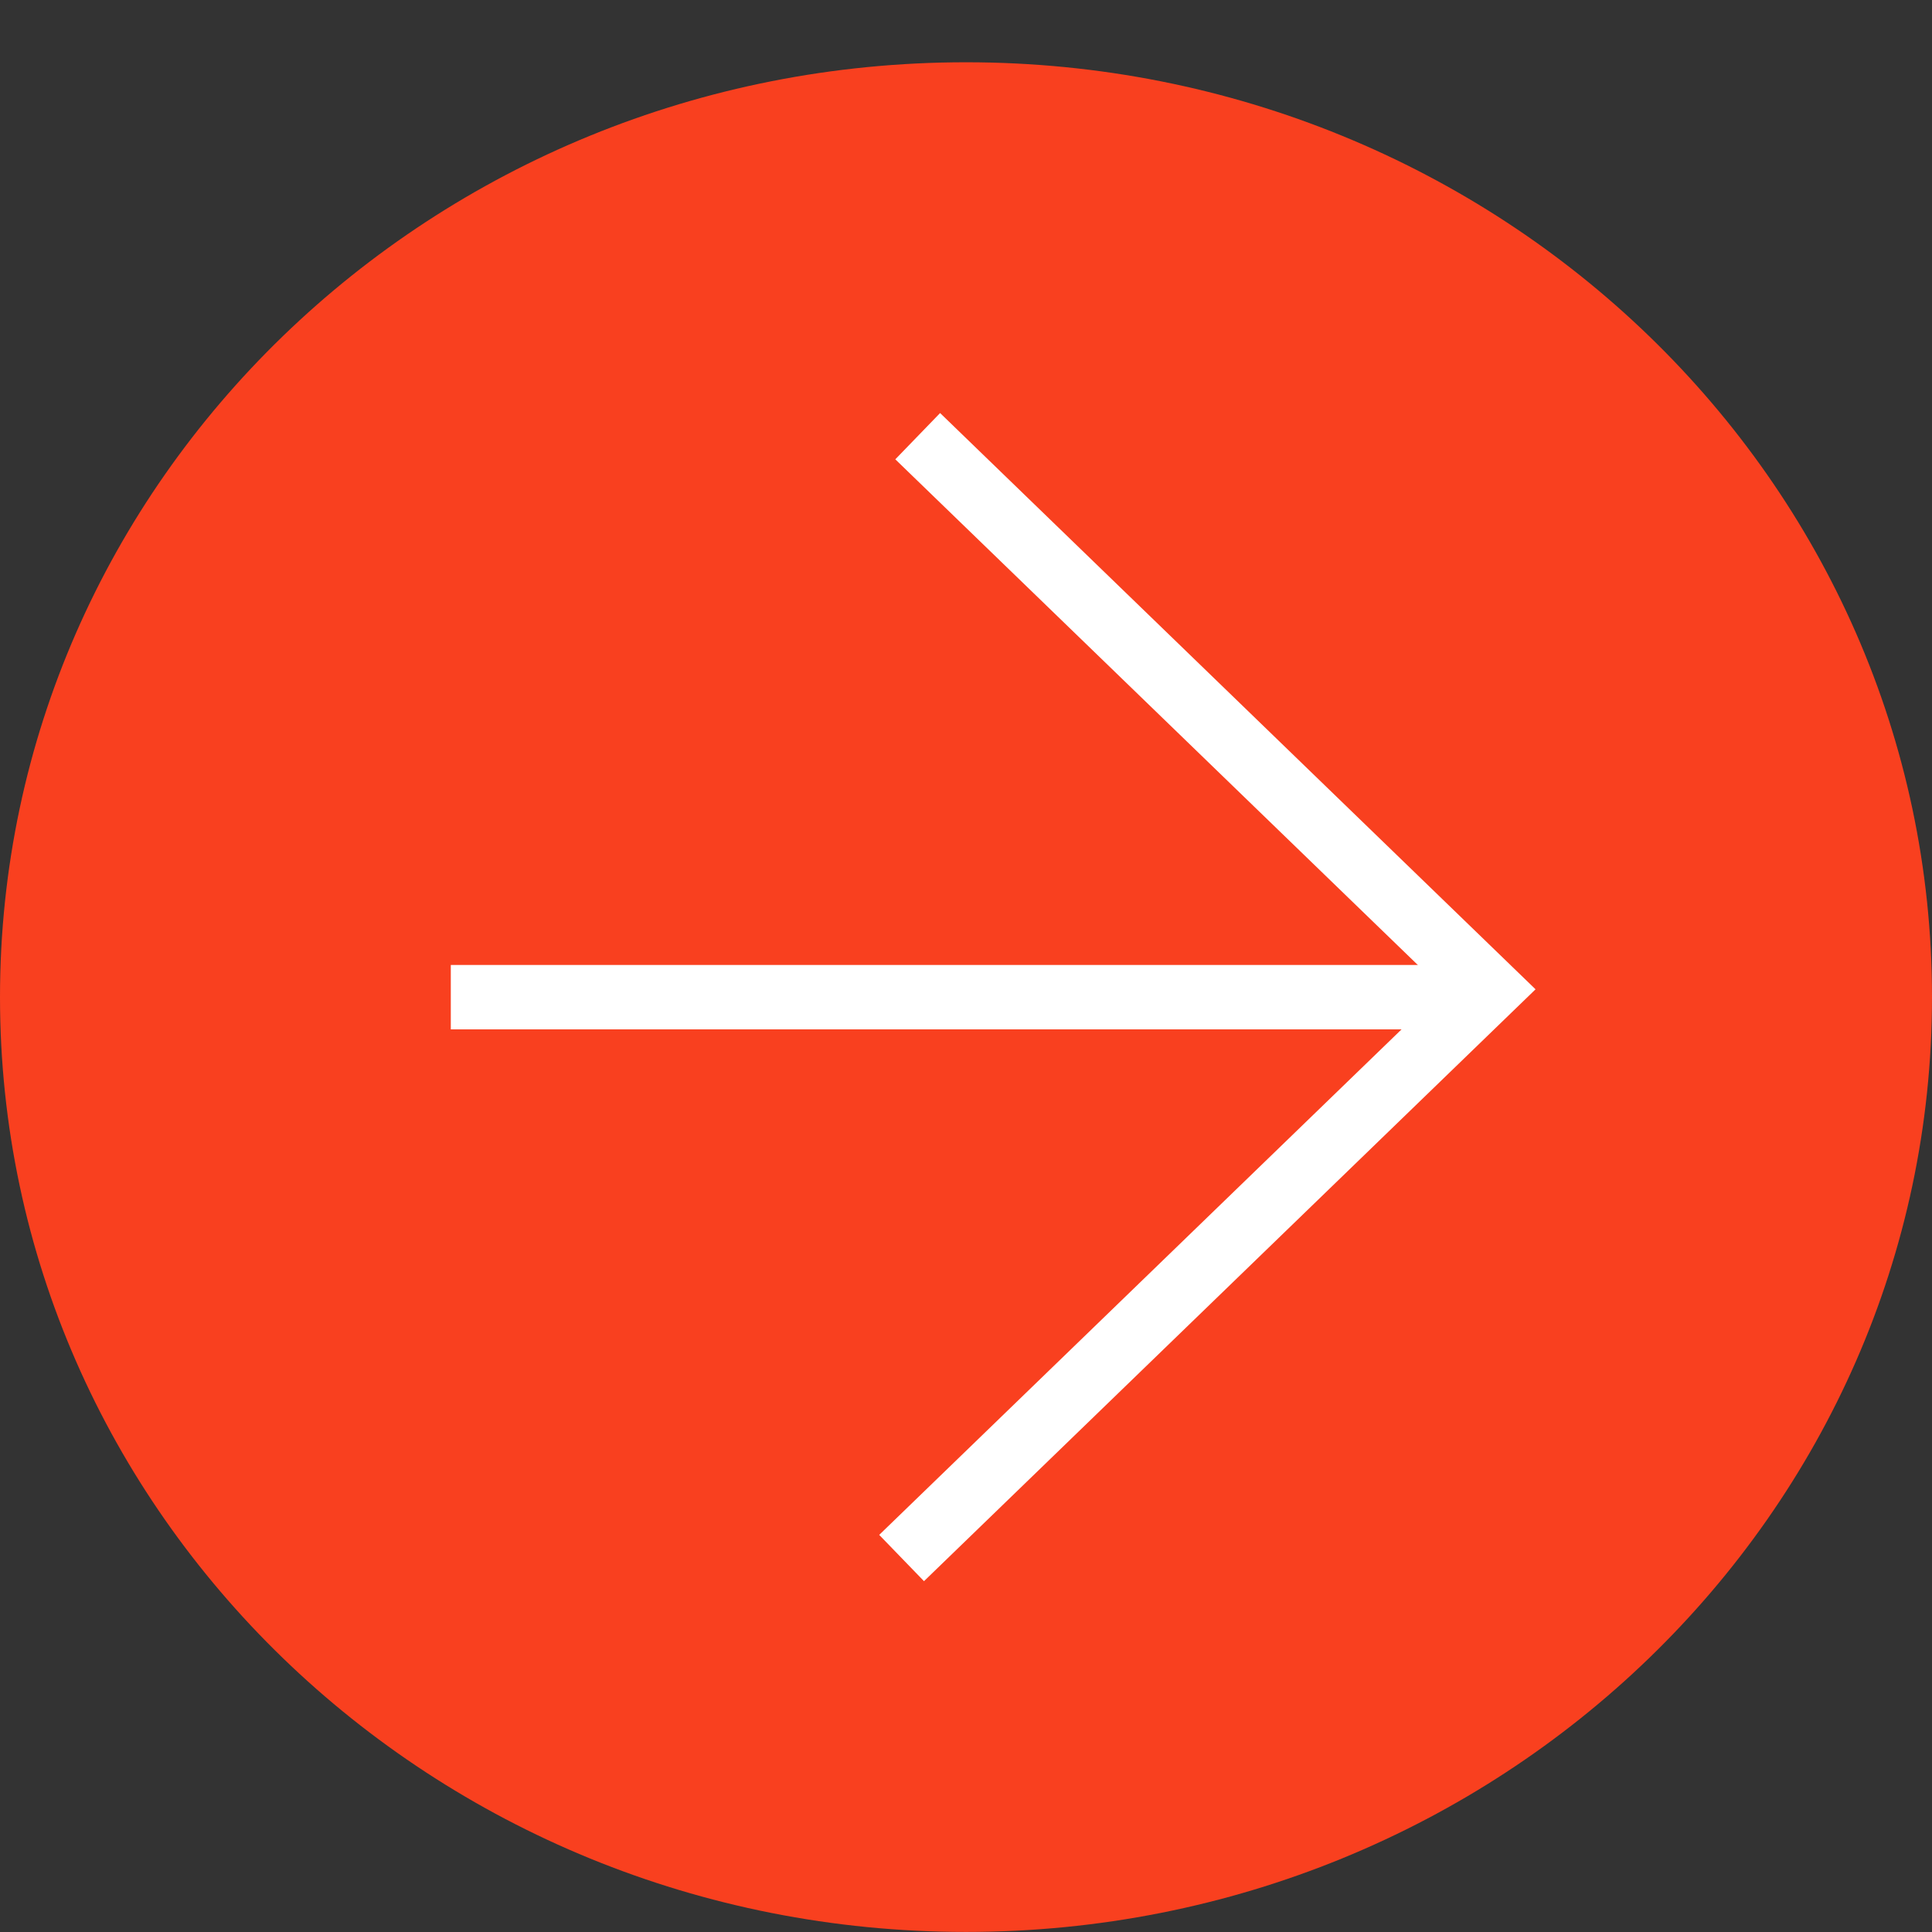
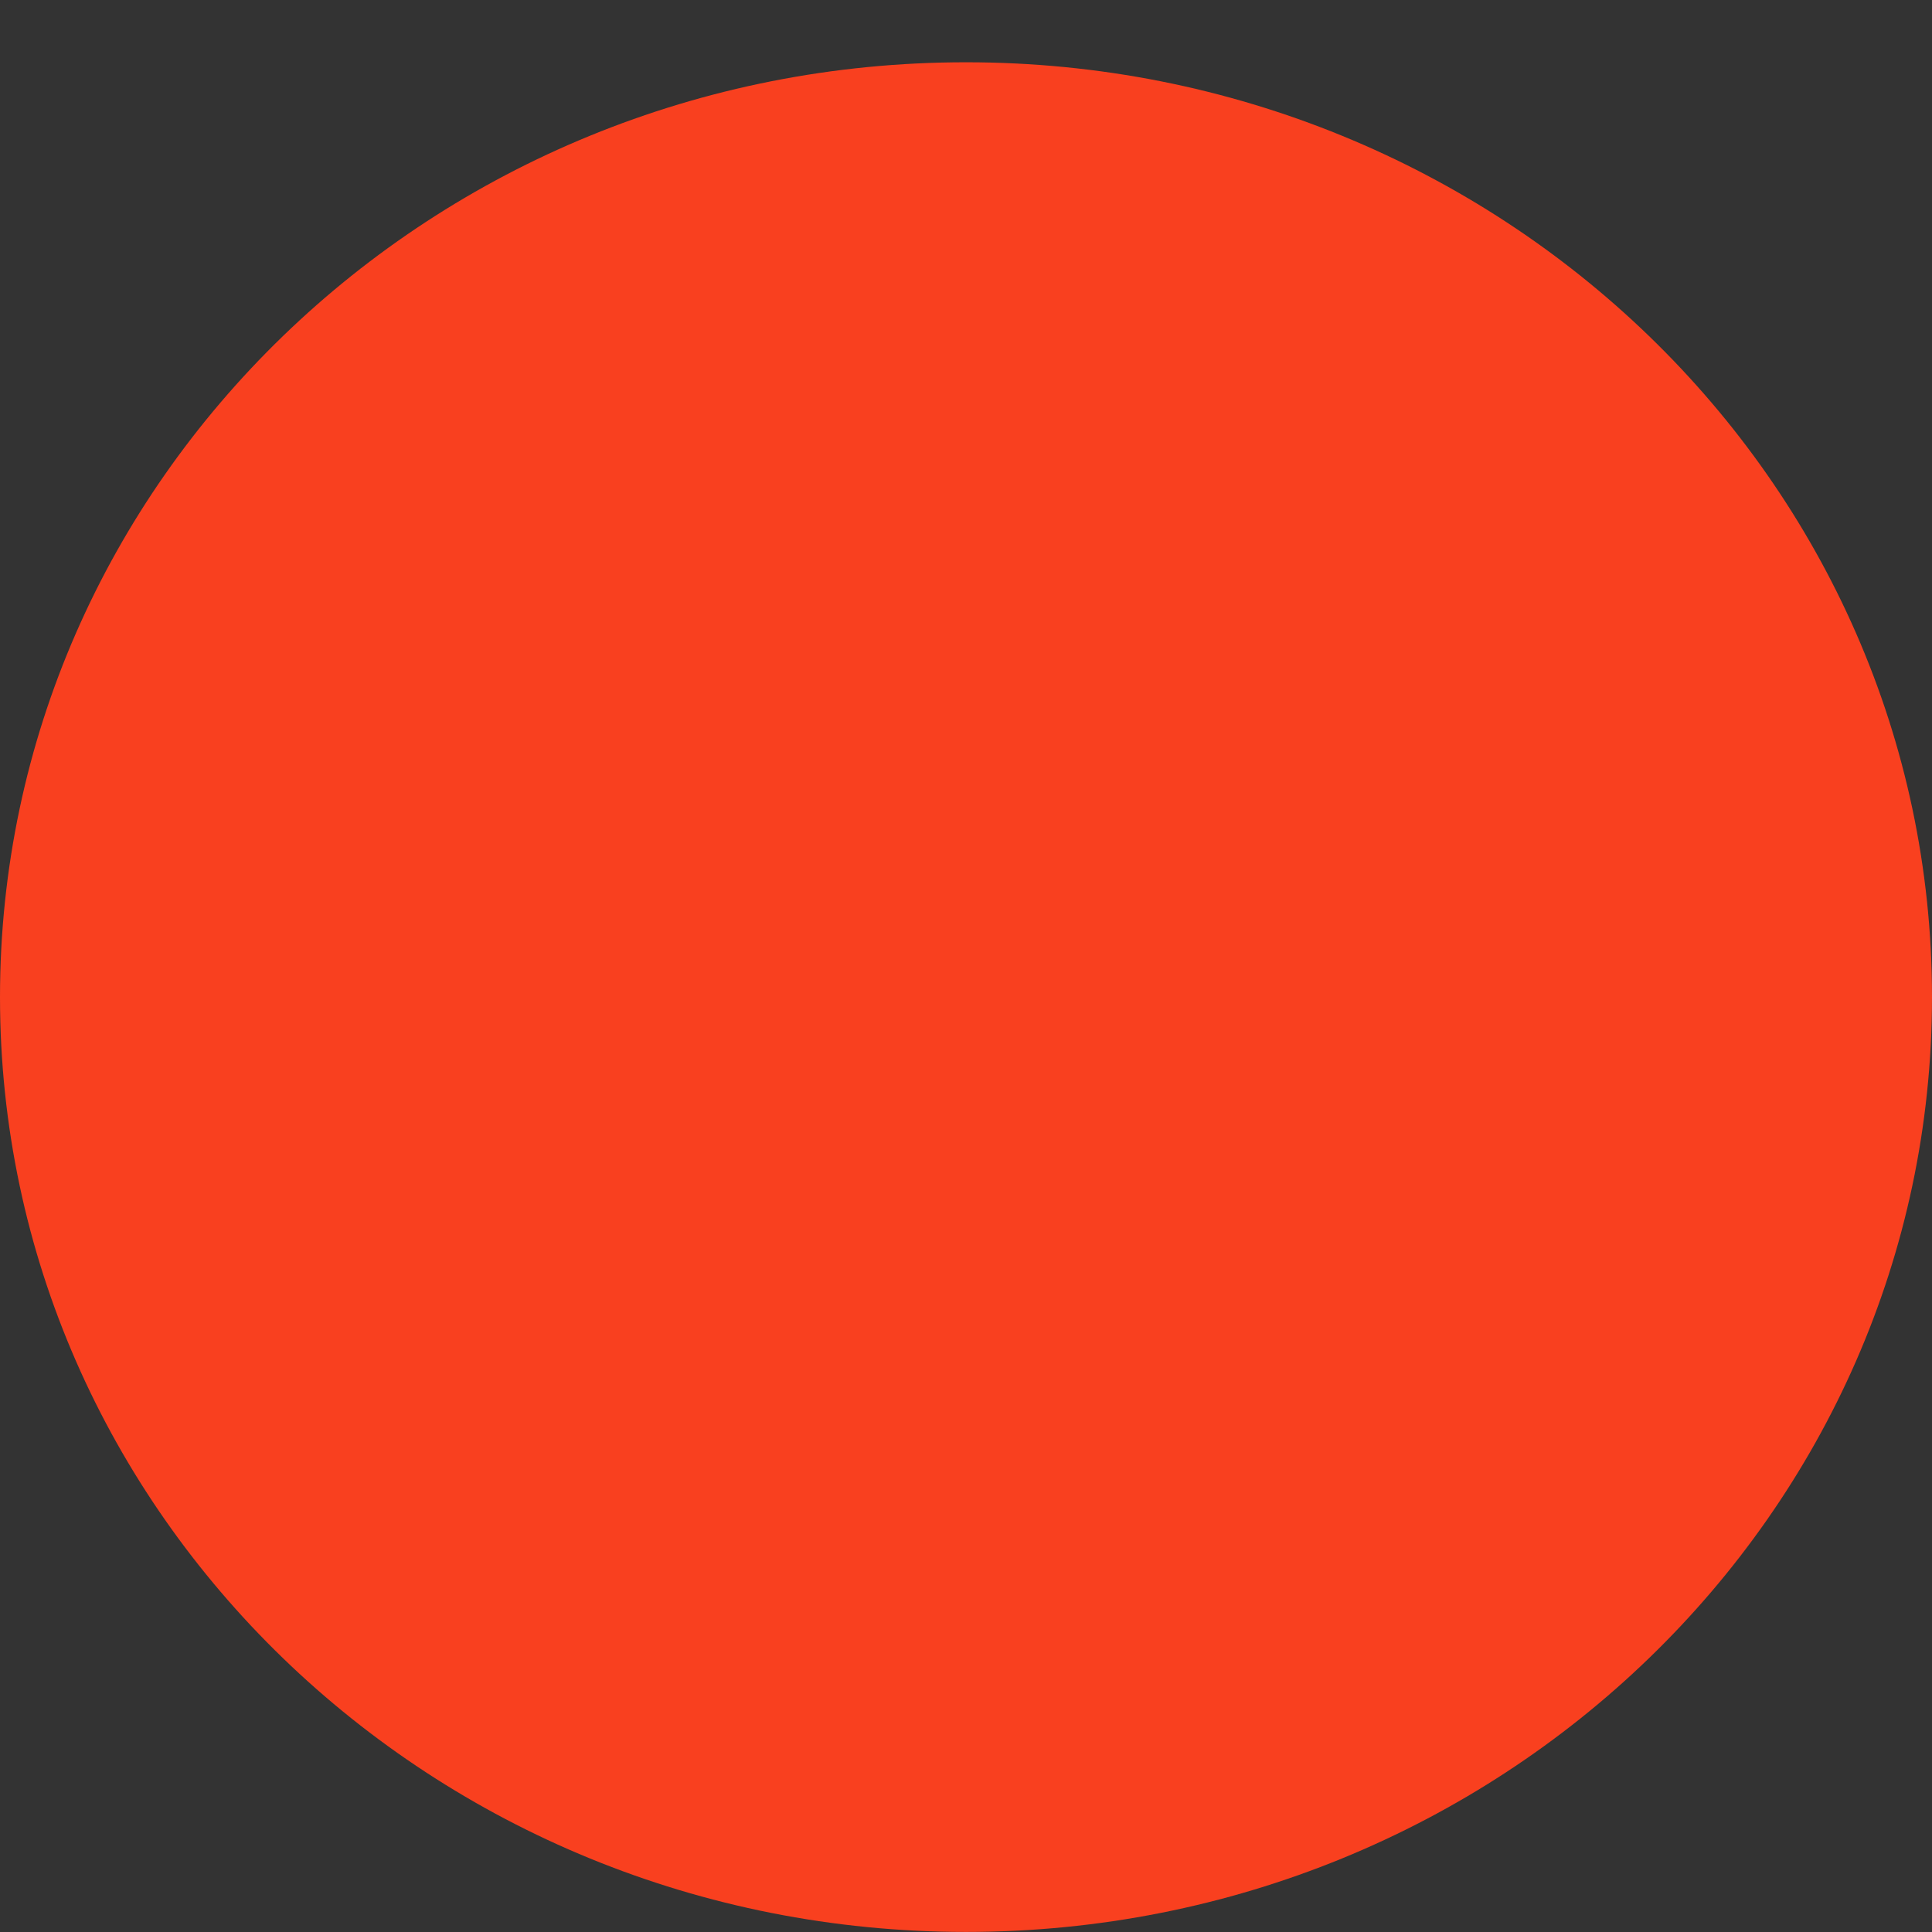
<svg xmlns="http://www.w3.org/2000/svg" width="30" height="30" viewBox="0 0 30 30" fill="none">
  <rect x="0" y="0" width="30" height="30" fill="#333333" stroke="none" />
  <path d="M30 15.483C30 23.5 23.284 29.999 15 29.999C6.716 29.999 0 23.5 0 15.483C0 7.466 6.716 0.967 15 0.967C23.284 0.967 30 7.466 30 15.483Z" fill="#F9401F" />
-   <path d="M23 15.484L7 15.484" stroke="white" />
-   <path d="M14.25 6.773L23.125 15.362L14 24.193" stroke="white" />
</svg>